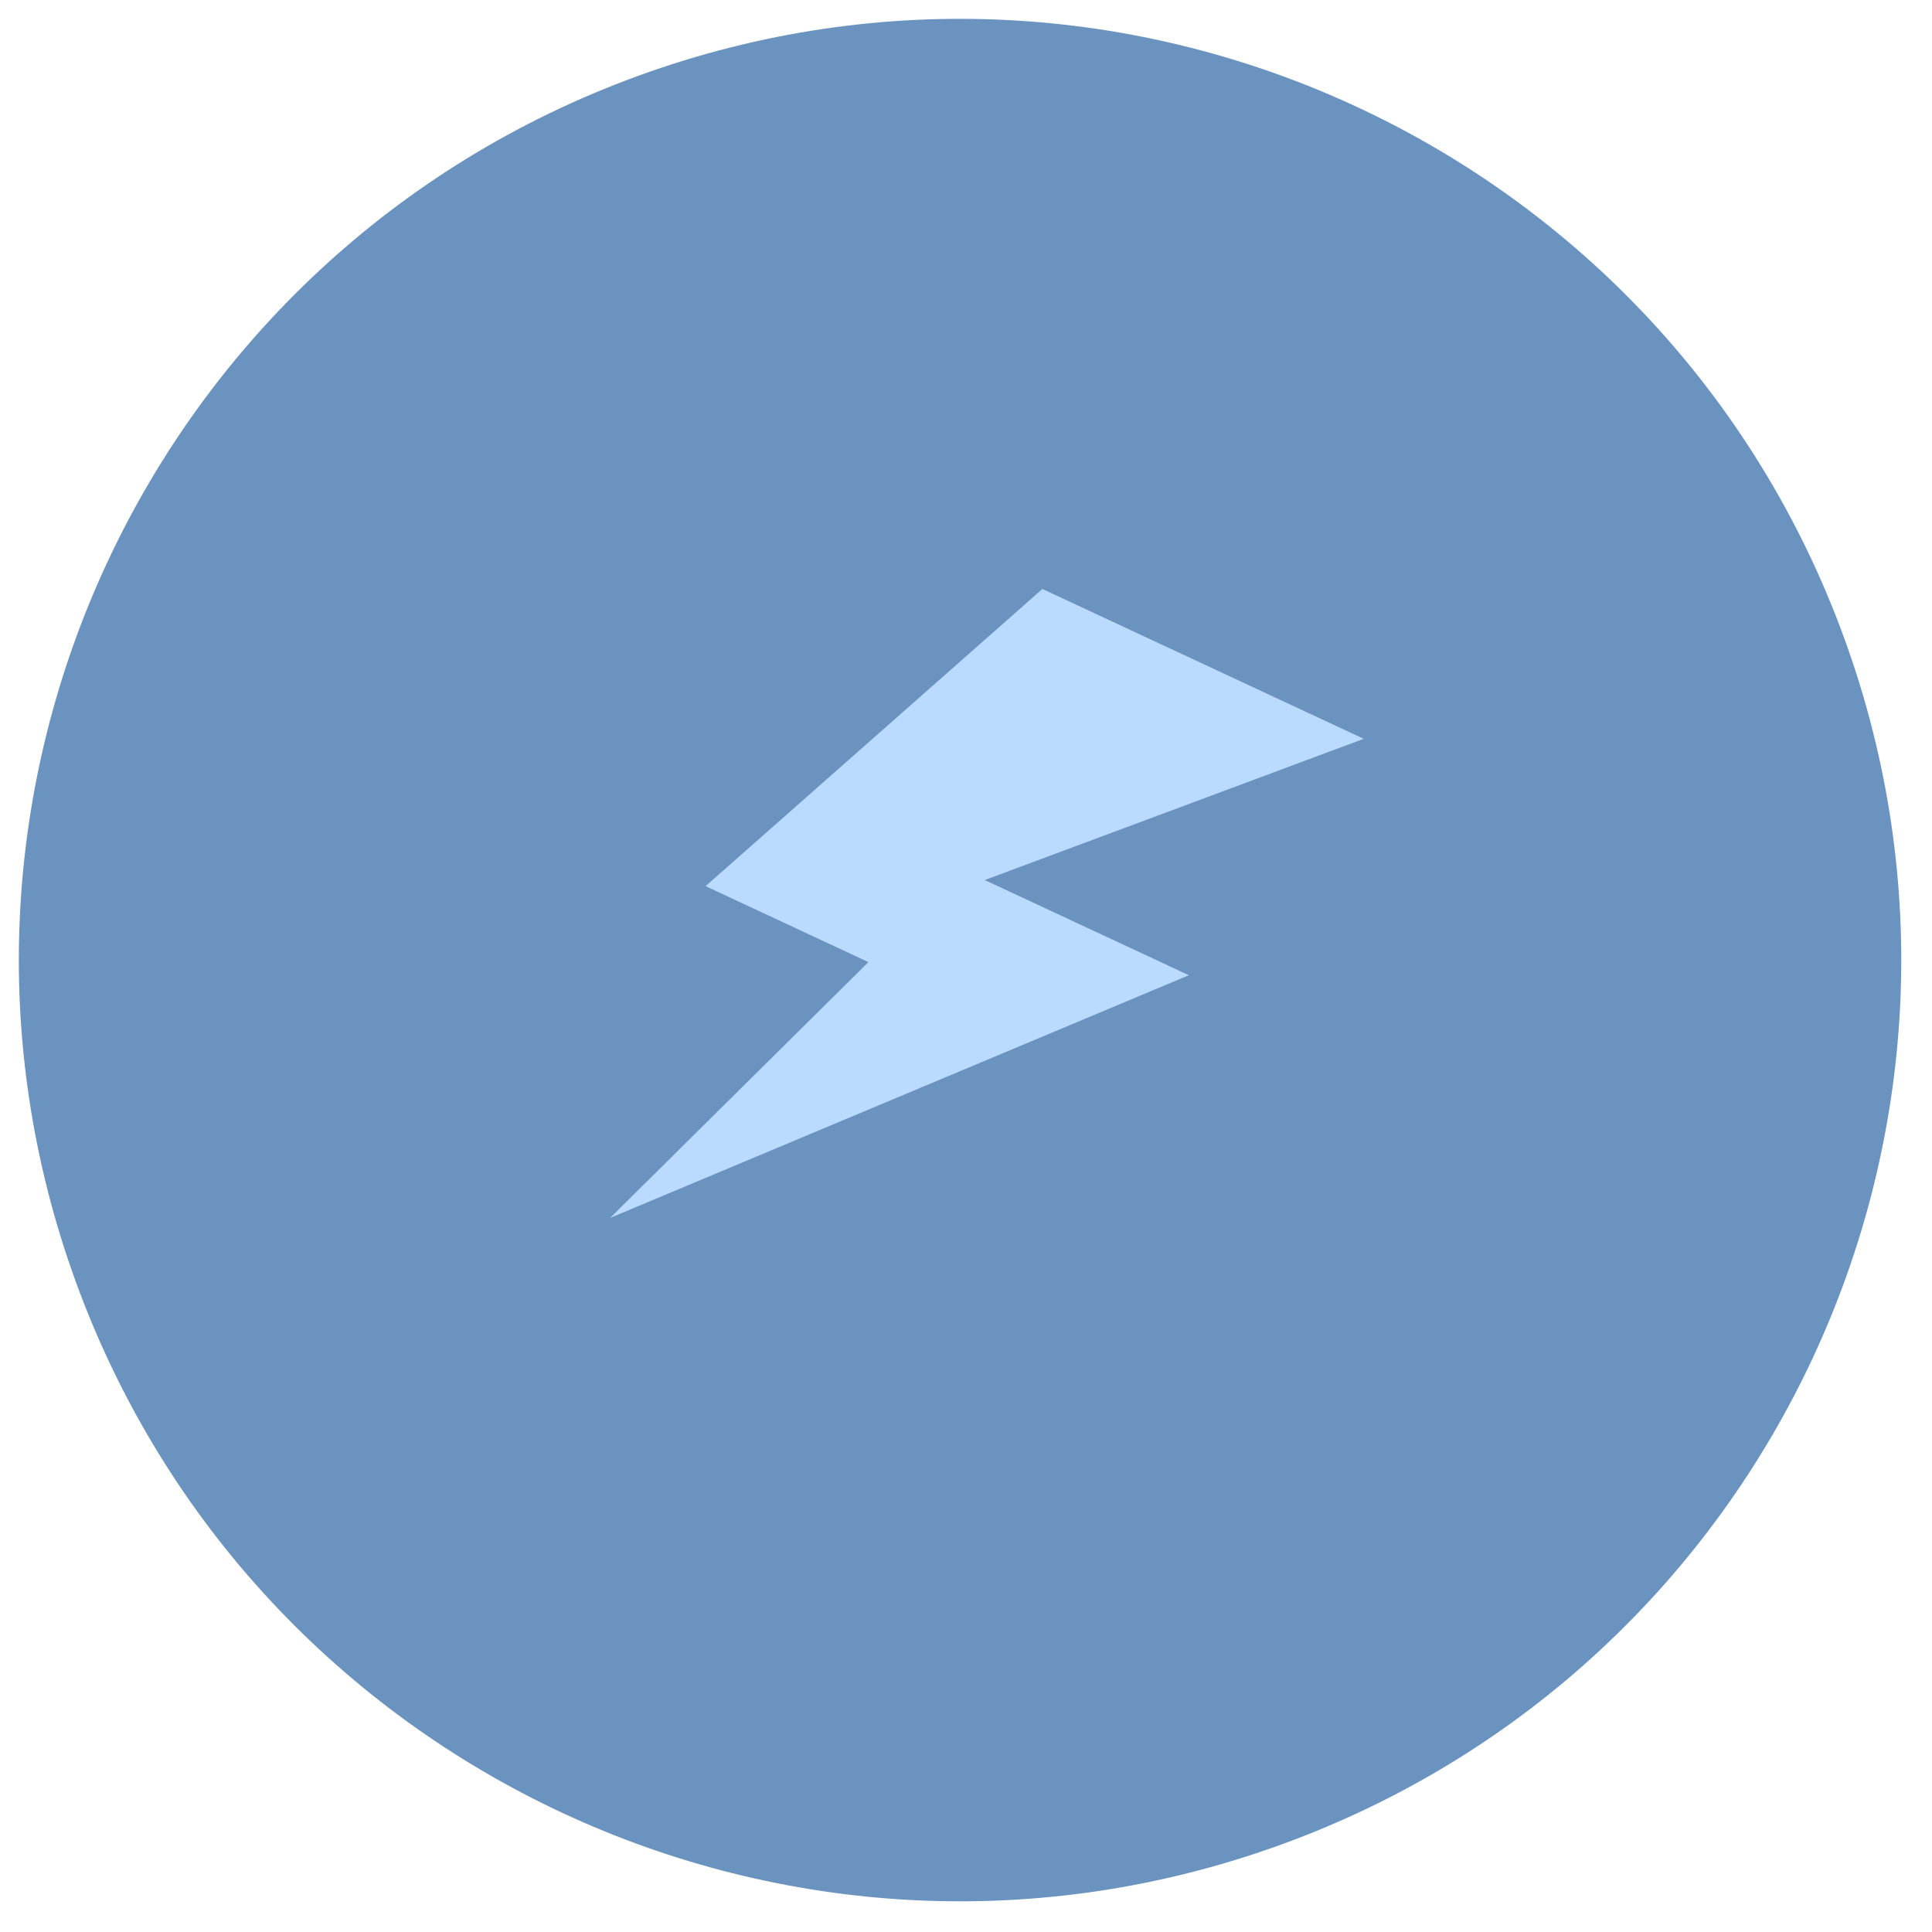
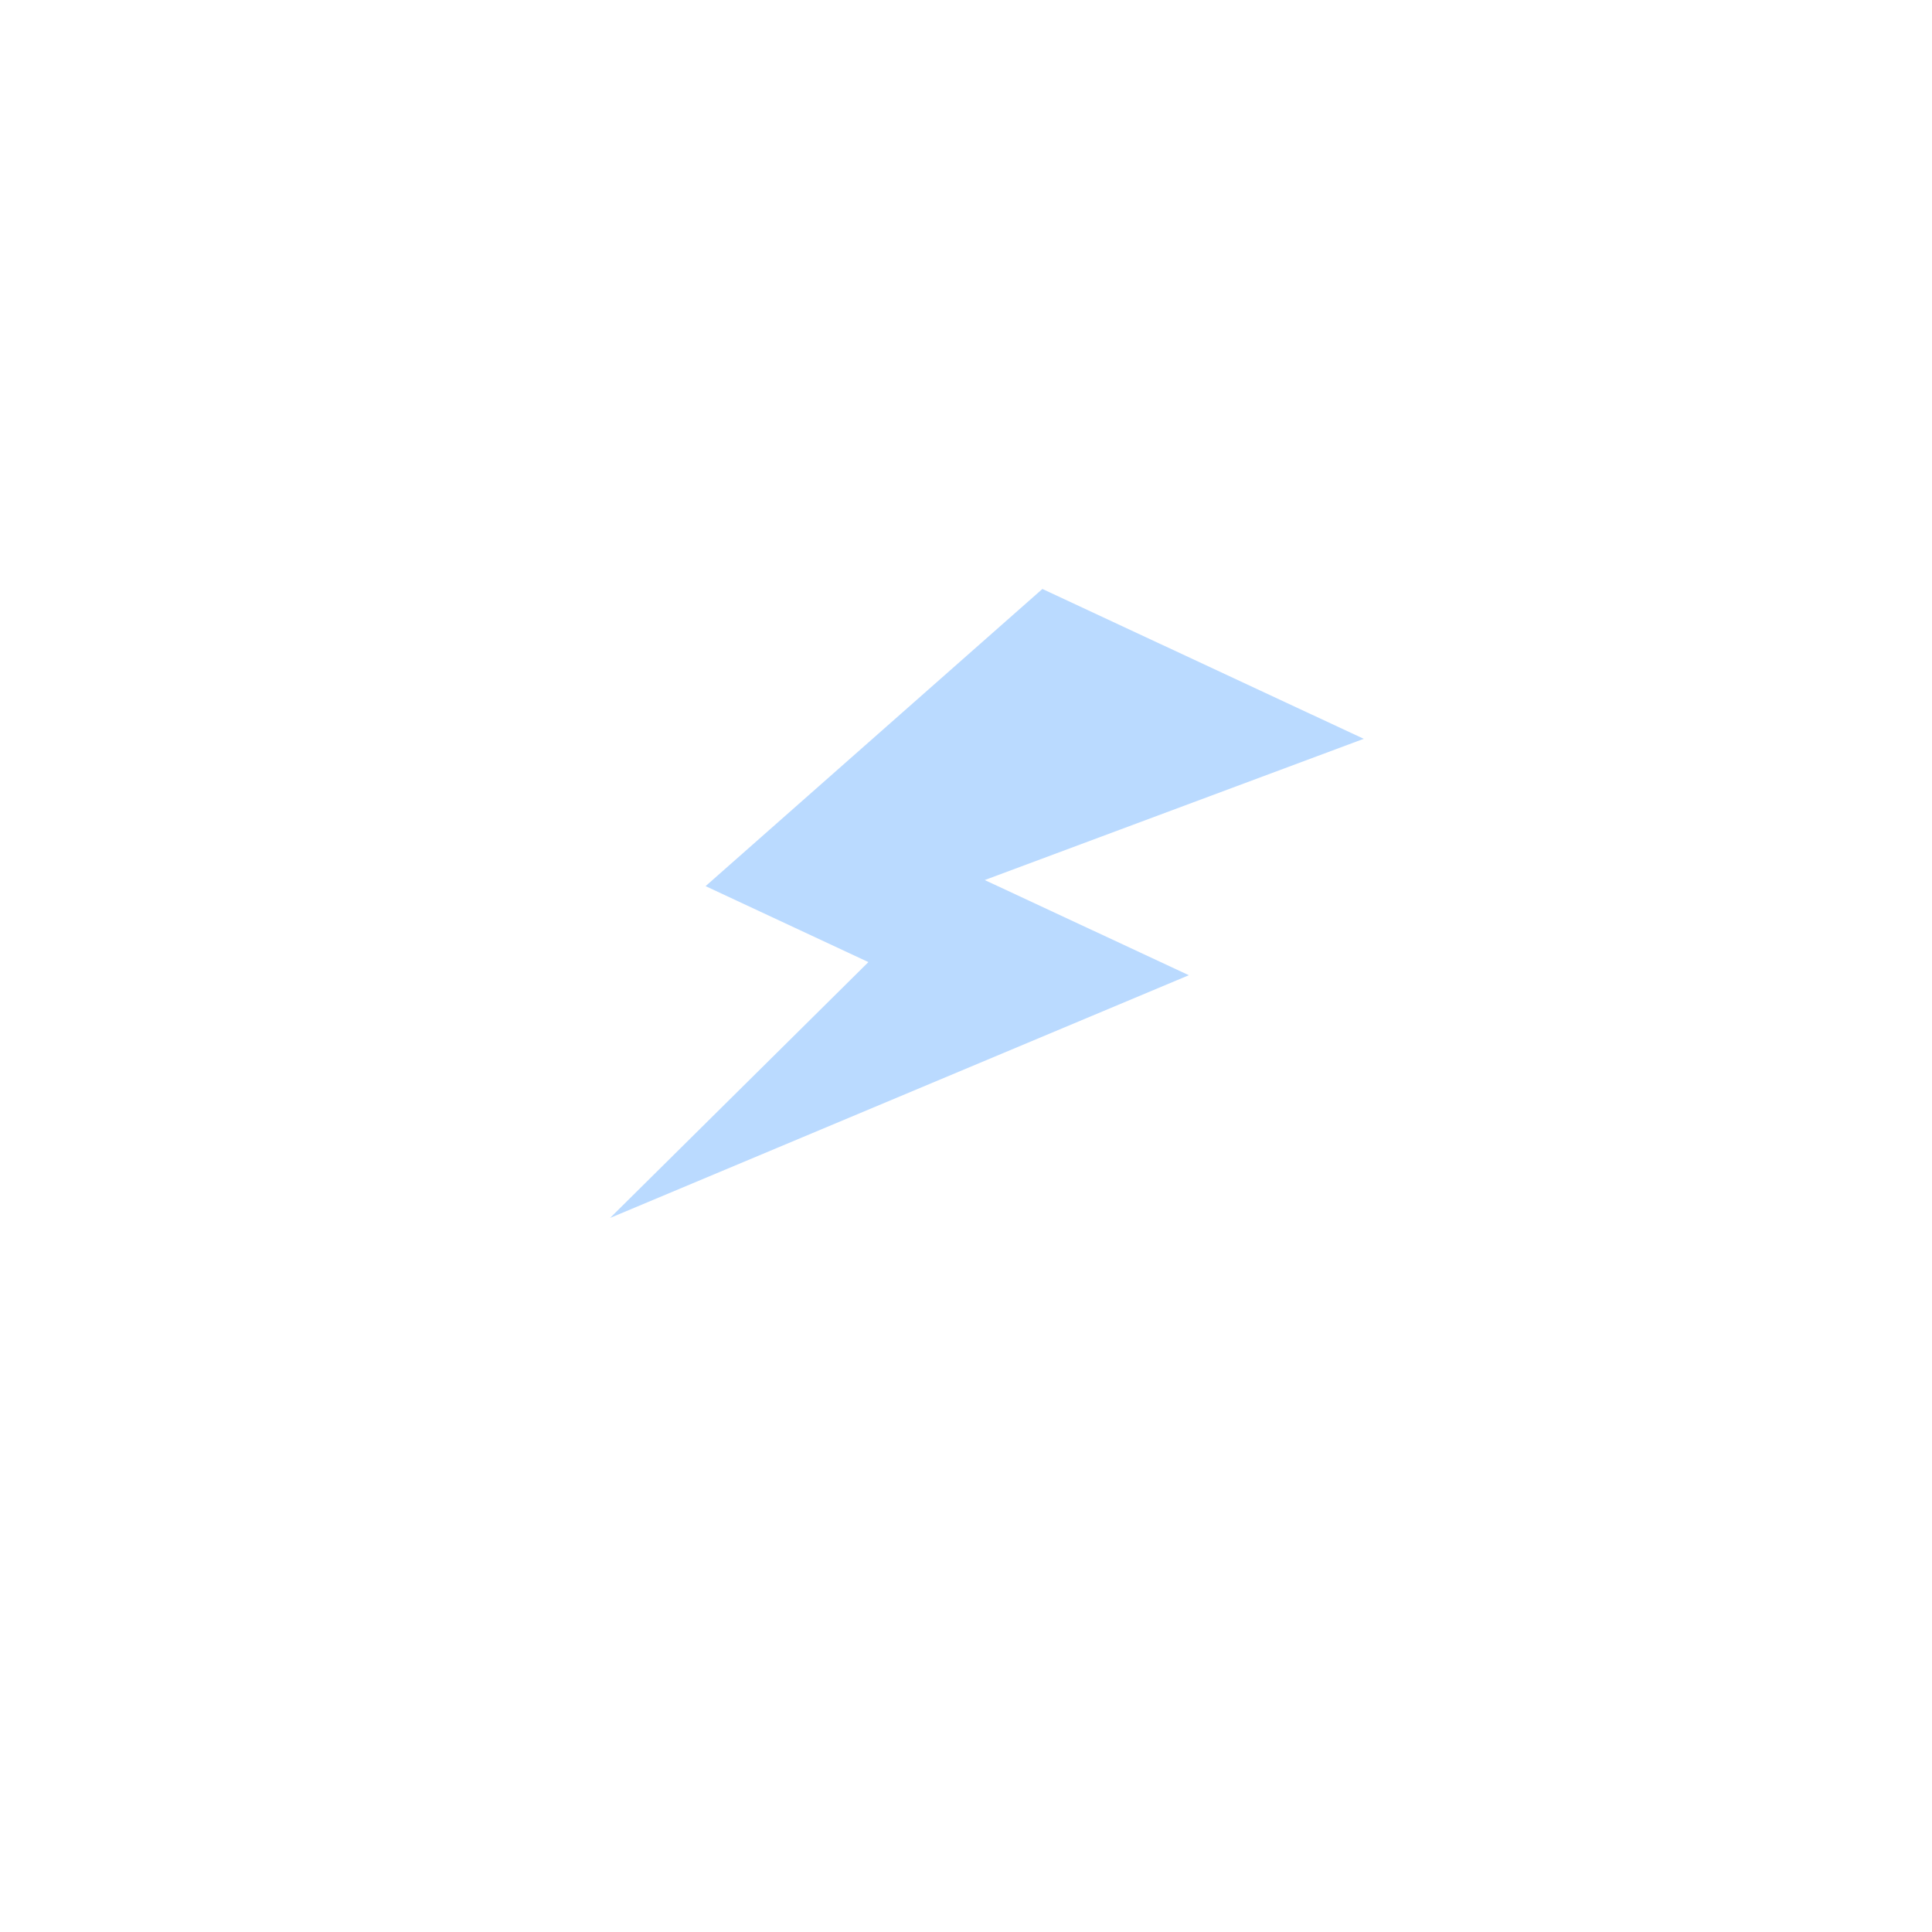
<svg xmlns="http://www.w3.org/2000/svg" width="39" height="39" viewBox="0 0 39 39" fill="none">
-   <path d="M37.229 12.884C40.817 22.742 35.734 33.642 25.877 37.23C16.019 40.818 5.119 35.735 1.531 25.877C-2.057 16.019 3.025 5.119 12.883 1.531C22.741 -2.057 33.641 3.026 37.229 12.884Z" fill="#6B93C0" />
  <path d="M27.529 14.914L21.042 11.889L14.243 17.888L17.53 19.421L12.315 24.586L23.999 19.686L19.878 17.765L27.529 14.914Z" fill="#BADAFF" />
</svg>